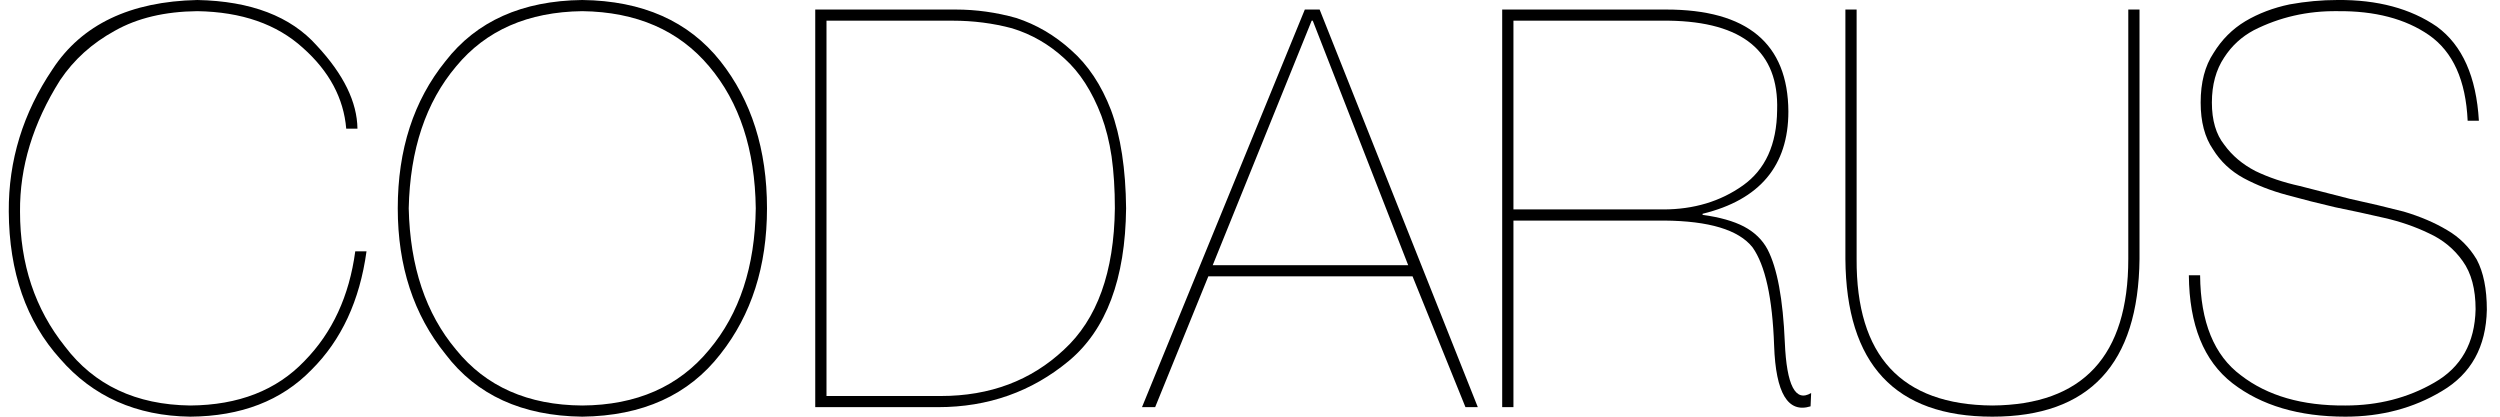
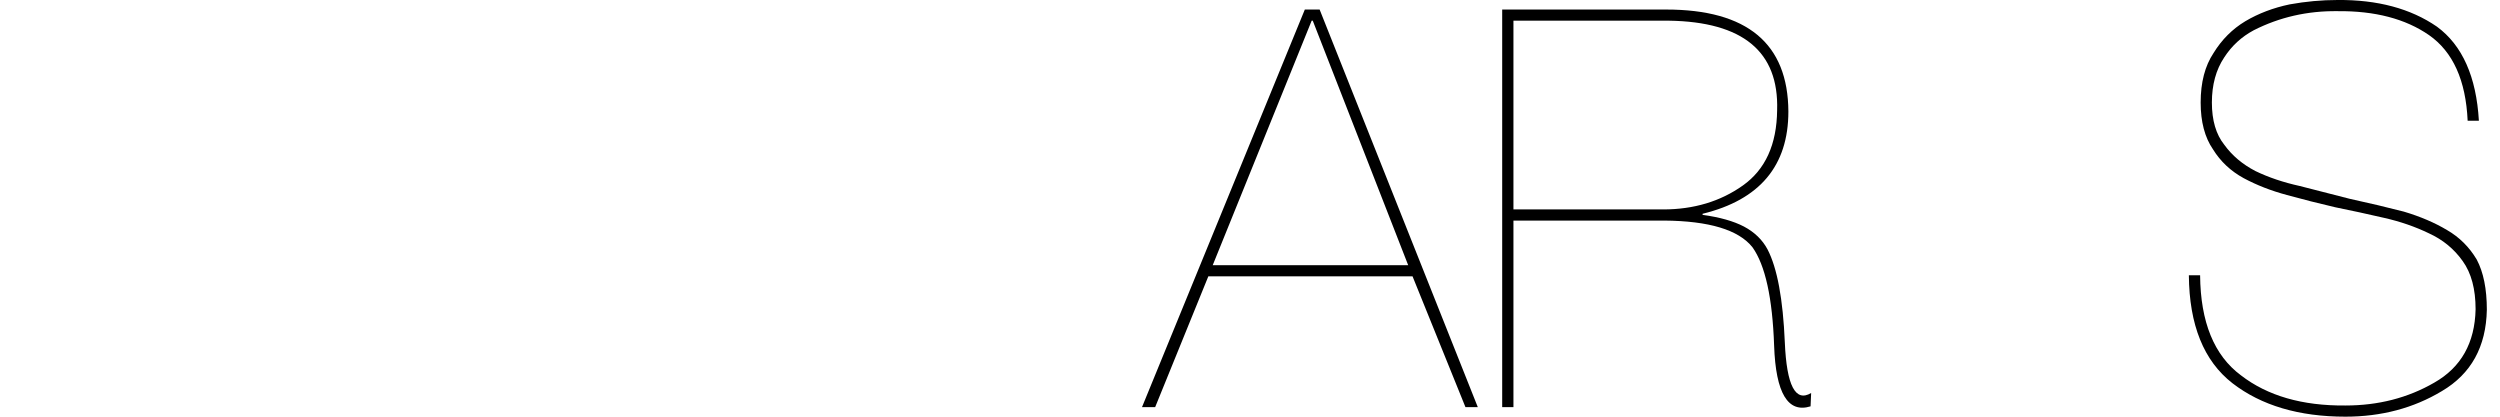
<svg xmlns="http://www.w3.org/2000/svg" width="114" height="19" viewBox="0 0 114 19" fill="none">
-   <path d="M16.2 11.46H16.713C16.404 13.709 15.567 15.511 14.2 16.867C12.834 18.272 10.992 18.983 8.675 19C6.217 18.967 4.238 18.086 2.738 16.358C1.196 14.647 0.417 12.411 0.4 9.649C0.384 7.318 1.05 5.151 2.4 3.151C3.734 1.117 5.934 0.067 9 0C11.442 0.05 13.258 0.745 14.45 2.084C15.667 3.39 16.284 4.651 16.3 5.867H15.788C15.671 4.478 15.013 3.25 13.813 2.183C12.621 1.1 11.017 0.542 9 0.509C7.517 0.525 6.263 0.823 5.238 1.402C4.196 1.972 3.363 2.725 2.738 3.659C1.504 5.618 0.896 7.615 0.913 9.649C0.913 12.039 1.596 14.089 2.963 15.8C4.296 17.561 6.2 18.459 8.675 18.491C10.875 18.475 12.613 17.797 13.888 16.458C15.154 15.168 15.925 13.502 16.2 11.46Z" fill="black" />
-   <path d="M18.638 9.5C18.696 12.154 19.417 14.304 20.8 15.949C22.159 17.628 24.075 18.475 26.55 18.491C29.025 18.475 30.954 17.628 32.338 15.949C33.721 14.304 34.429 12.154 34.463 9.5C34.429 6.821 33.721 4.664 32.338 3.027C30.954 1.381 29.025 0.542 26.55 0.509C24.075 0.542 22.159 1.381 20.8 3.027C19.417 4.664 18.696 6.821 18.638 9.5ZM18.138 9.5C18.138 6.821 18.863 4.585 20.313 2.791C21.729 0.964 23.808 0.034 26.55 0C29.3 0.034 31.4 0.964 32.85 2.791C34.267 4.585 34.975 6.821 34.975 9.5C34.975 12.138 34.267 14.354 32.85 16.148C31.4 18.016 29.3 18.967 26.55 19C23.808 18.967 21.729 18.016 20.313 16.148C18.863 14.354 18.138 12.138 18.138 9.5Z" fill="black" />
-   <path d="M37.175 18.566V0.435H43.575C44.508 0.435 45.429 0.563 46.338 0.819C47.254 1.117 48.088 1.604 48.838 2.282C49.613 2.96 50.221 3.874 50.663 5.023C51.104 6.214 51.333 7.706 51.35 9.5C51.317 12.716 50.446 15.036 48.738 16.458C47.046 17.863 45.058 18.566 42.775 18.566H37.175ZM37.688 0.943V18.058H42.9C45.142 18.058 47.013 17.355 48.513 15.949C50.029 14.56 50.804 12.411 50.838 9.5C50.838 8.632 50.788 7.843 50.688 7.132C50.588 6.462 50.433 5.846 50.225 5.284C49.8 4.167 49.238 3.295 48.538 2.667C47.838 2.022 47.042 1.563 46.15 1.29C45.283 1.059 44.379 0.943 43.438 0.943H37.688Z" fill="black" />
  <path d="M55.3 12.092H64.213L59.862 0.943H59.812L55.3 12.092ZM64.412 12.601H55.1L52.675 18.566H52.075L59.5 0.435H60.175L67.388 18.566H66.825L64.412 12.601Z" fill="black" />
  <path d="M69.013 9.55H75.838C77.237 9.55 78.45 9.186 79.475 8.458C80.5 7.731 81.021 6.586 81.037 5.023C81.121 2.353 79.475 0.993 76.1 0.943H69.013V9.55ZM69.013 18.566H68.5V0.435H75.975C79.675 0.435 81.533 1.985 81.55 5.085C81.55 7.557 80.246 9.112 77.638 9.748V9.798C78.421 9.905 79.05 10.083 79.525 10.331C80.008 10.588 80.367 10.935 80.6 11.373C81.042 12.225 81.304 13.638 81.388 15.614C81.471 17.582 81.871 18.351 82.588 17.921L82.562 18.529C81.529 18.851 80.975 17.929 80.9 15.763C80.825 13.589 80.496 12.092 79.912 11.274C79.279 10.48 77.938 10.075 75.888 10.058H69.013V18.566Z" fill="black" />
-   <path d="M97.05 11.807V0.435H97.562V11.807C97.512 16.602 95.275 19 90.85 19C86.417 19 84.183 16.602 84.15 11.807V0.435H84.662V11.807C84.638 16.23 86.7 18.459 90.85 18.491C94.983 18.459 97.05 16.23 97.05 11.807Z" fill="black" />
  <path d="M113.037 5.507H112.525C112.442 3.663 111.854 2.361 110.762 1.6C109.687 0.856 108.296 0.492 106.587 0.509C105.221 0.492 103.95 0.782 102.775 1.377C102.217 1.675 101.767 2.088 101.425 2.617C101.05 3.179 100.862 3.866 100.862 4.676C100.862 5.486 101.05 6.127 101.425 6.598C101.783 7.094 102.258 7.495 102.85 7.801C103.45 8.091 104.125 8.318 104.875 8.483C105.625 8.673 106.383 8.868 107.15 9.066C108.025 9.256 108.846 9.451 109.612 9.649C110.362 9.872 111.021 10.153 111.587 10.492C112.146 10.815 112.596 11.261 112.937 11.832C113.246 12.411 113.4 13.175 113.4 14.126C113.367 15.813 112.683 17.049 111.35 17.834C110.058 18.611 108.592 19 106.95 19C104.833 19 103.117 18.491 101.8 17.475C100.492 16.458 99.829 14.816 99.812 12.551H100.325C100.342 14.684 100.962 16.206 102.187 17.115C103.396 18.049 104.983 18.508 106.95 18.491C108.45 18.491 109.8 18.144 111 17.45C112.225 16.755 112.854 15.639 112.887 14.101C112.887 13.184 112.692 12.452 112.3 11.906C111.908 11.352 111.396 10.931 110.762 10.641C110.129 10.335 109.446 10.1 108.712 9.934C107.962 9.761 107.221 9.599 106.487 9.451C105.737 9.277 105.004 9.091 104.287 8.893C103.571 8.702 102.912 8.446 102.312 8.124C101.721 7.801 101.254 7.363 100.912 6.809C100.537 6.263 100.35 5.552 100.35 4.676C100.35 3.758 100.546 3.006 100.937 2.419C101.312 1.807 101.796 1.323 102.387 0.968C102.987 0.612 103.662 0.356 104.412 0.199C105.146 0.067 105.871 0 106.587 0C108.412 -0.016 109.925 0.389 111.125 1.216C112.283 2.067 112.921 3.498 113.037 5.507Z" fill="black" />
</svg>